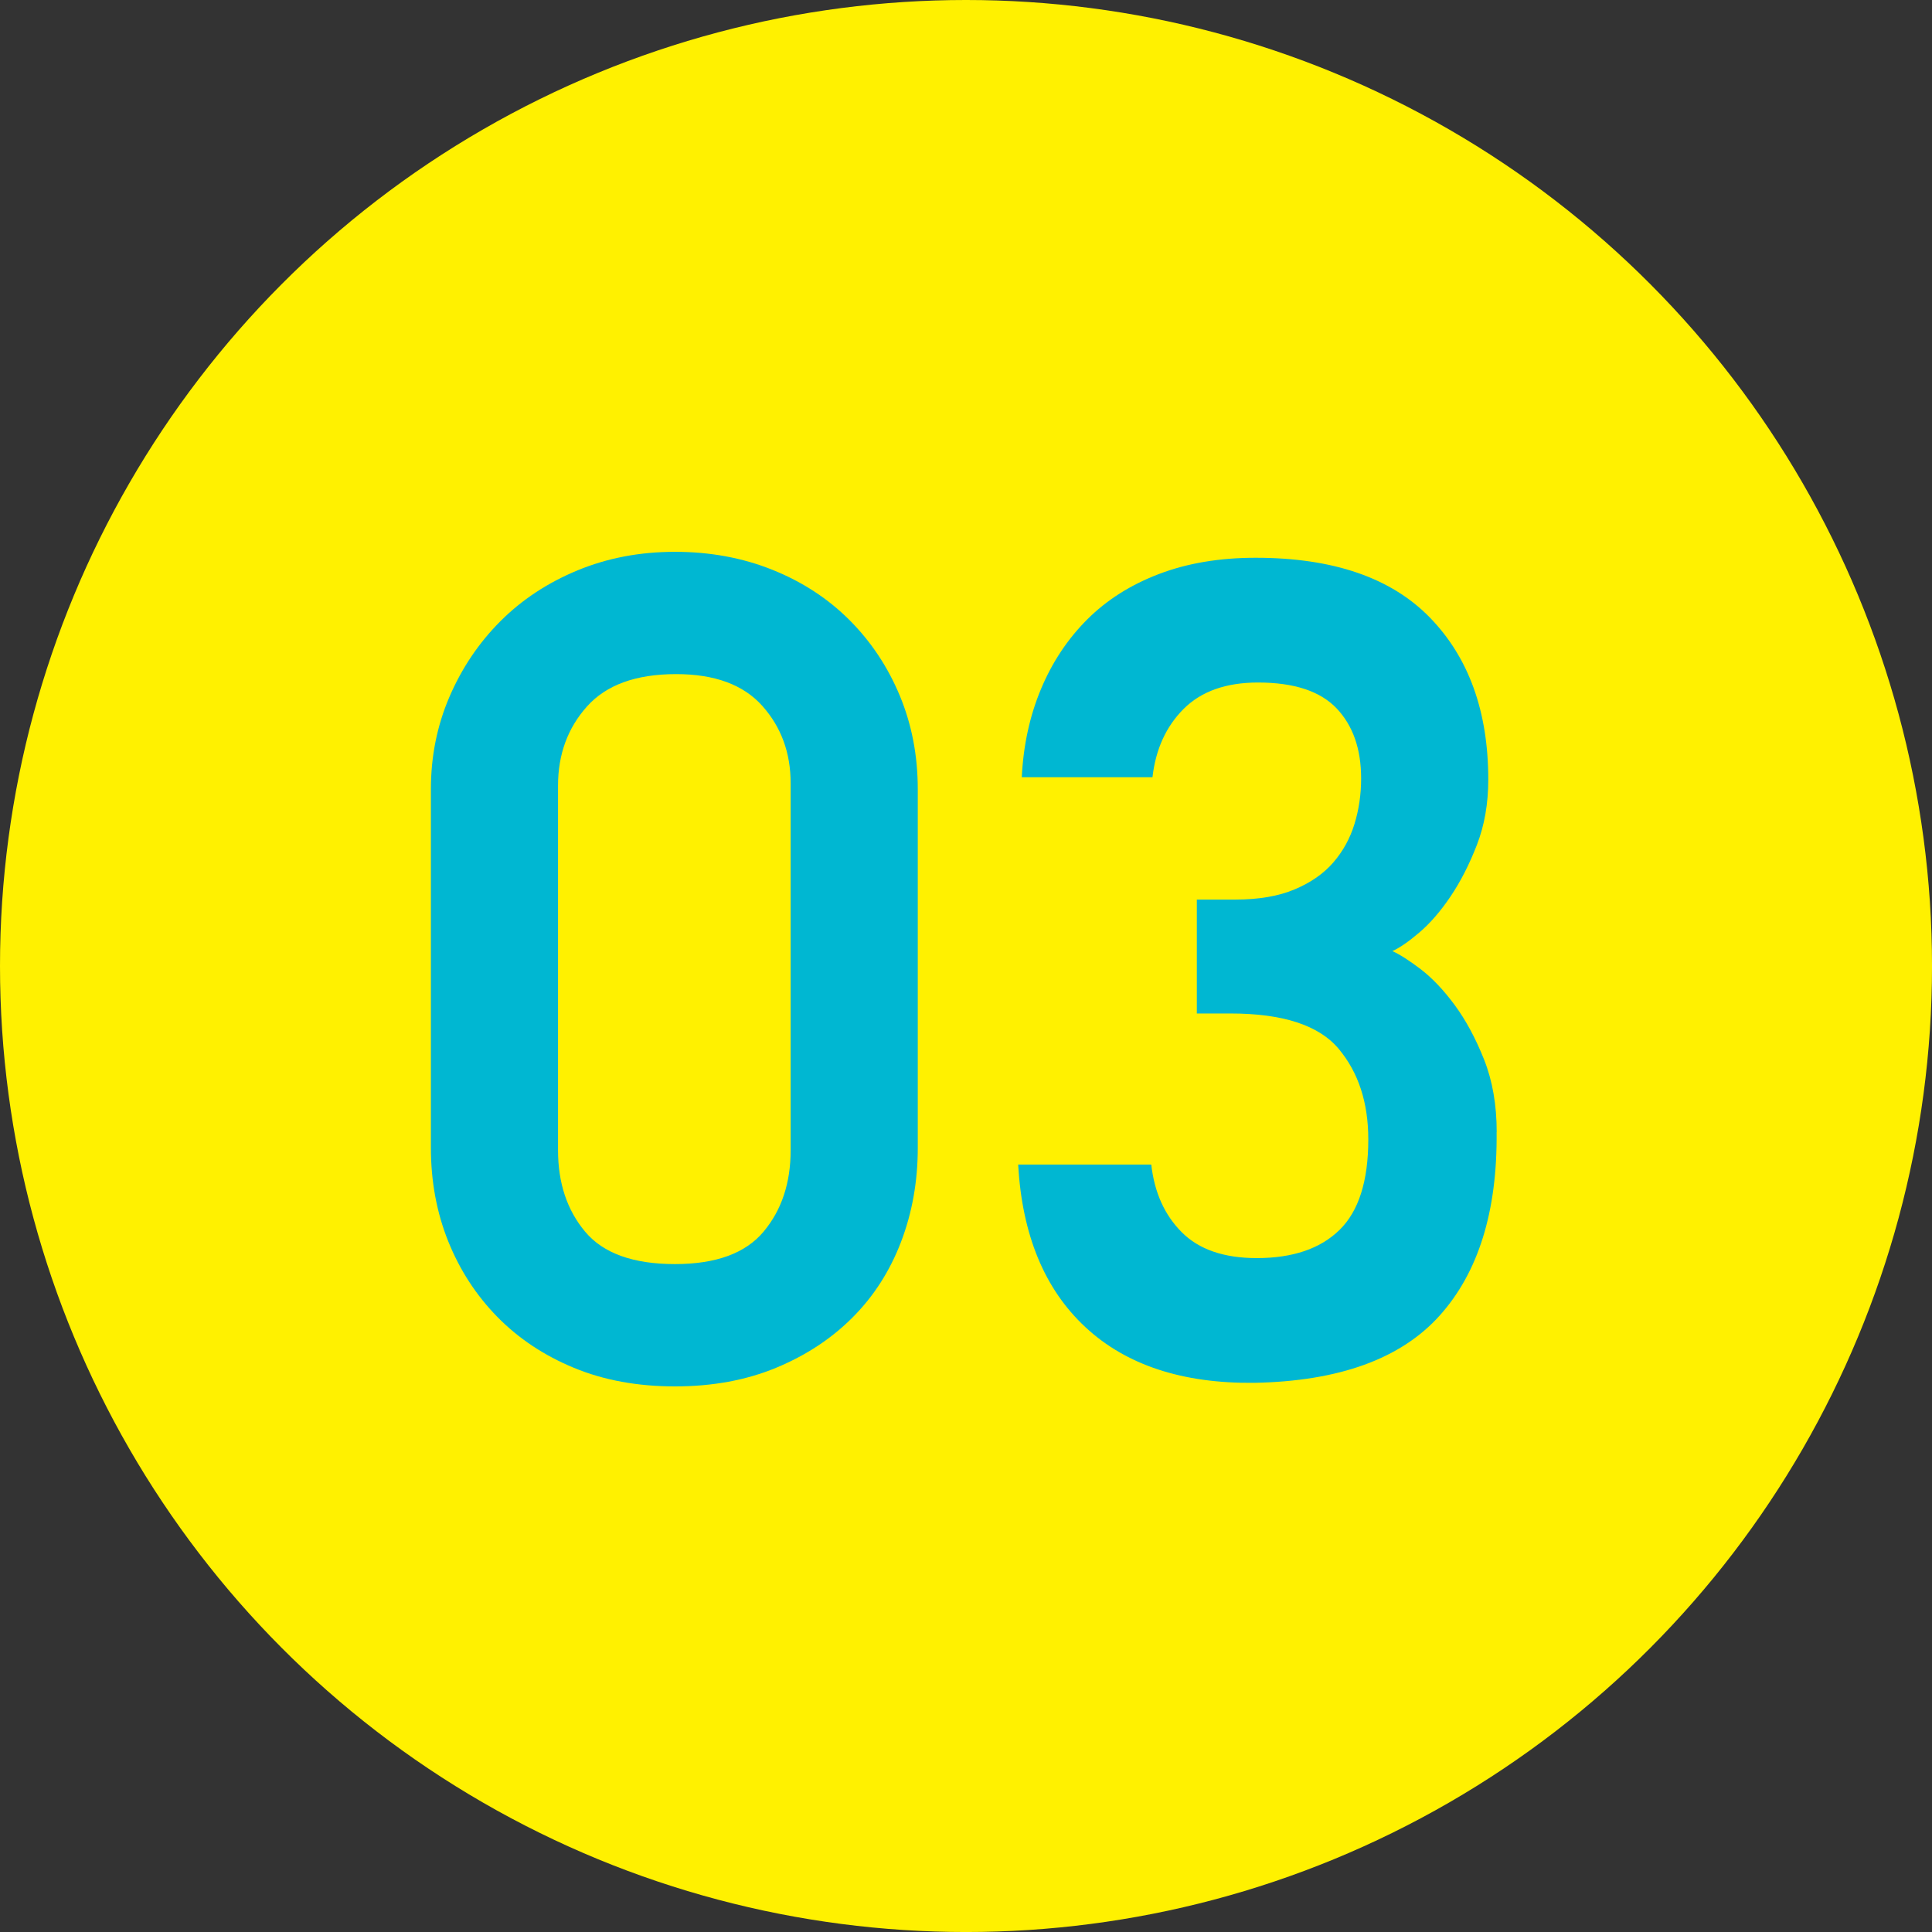
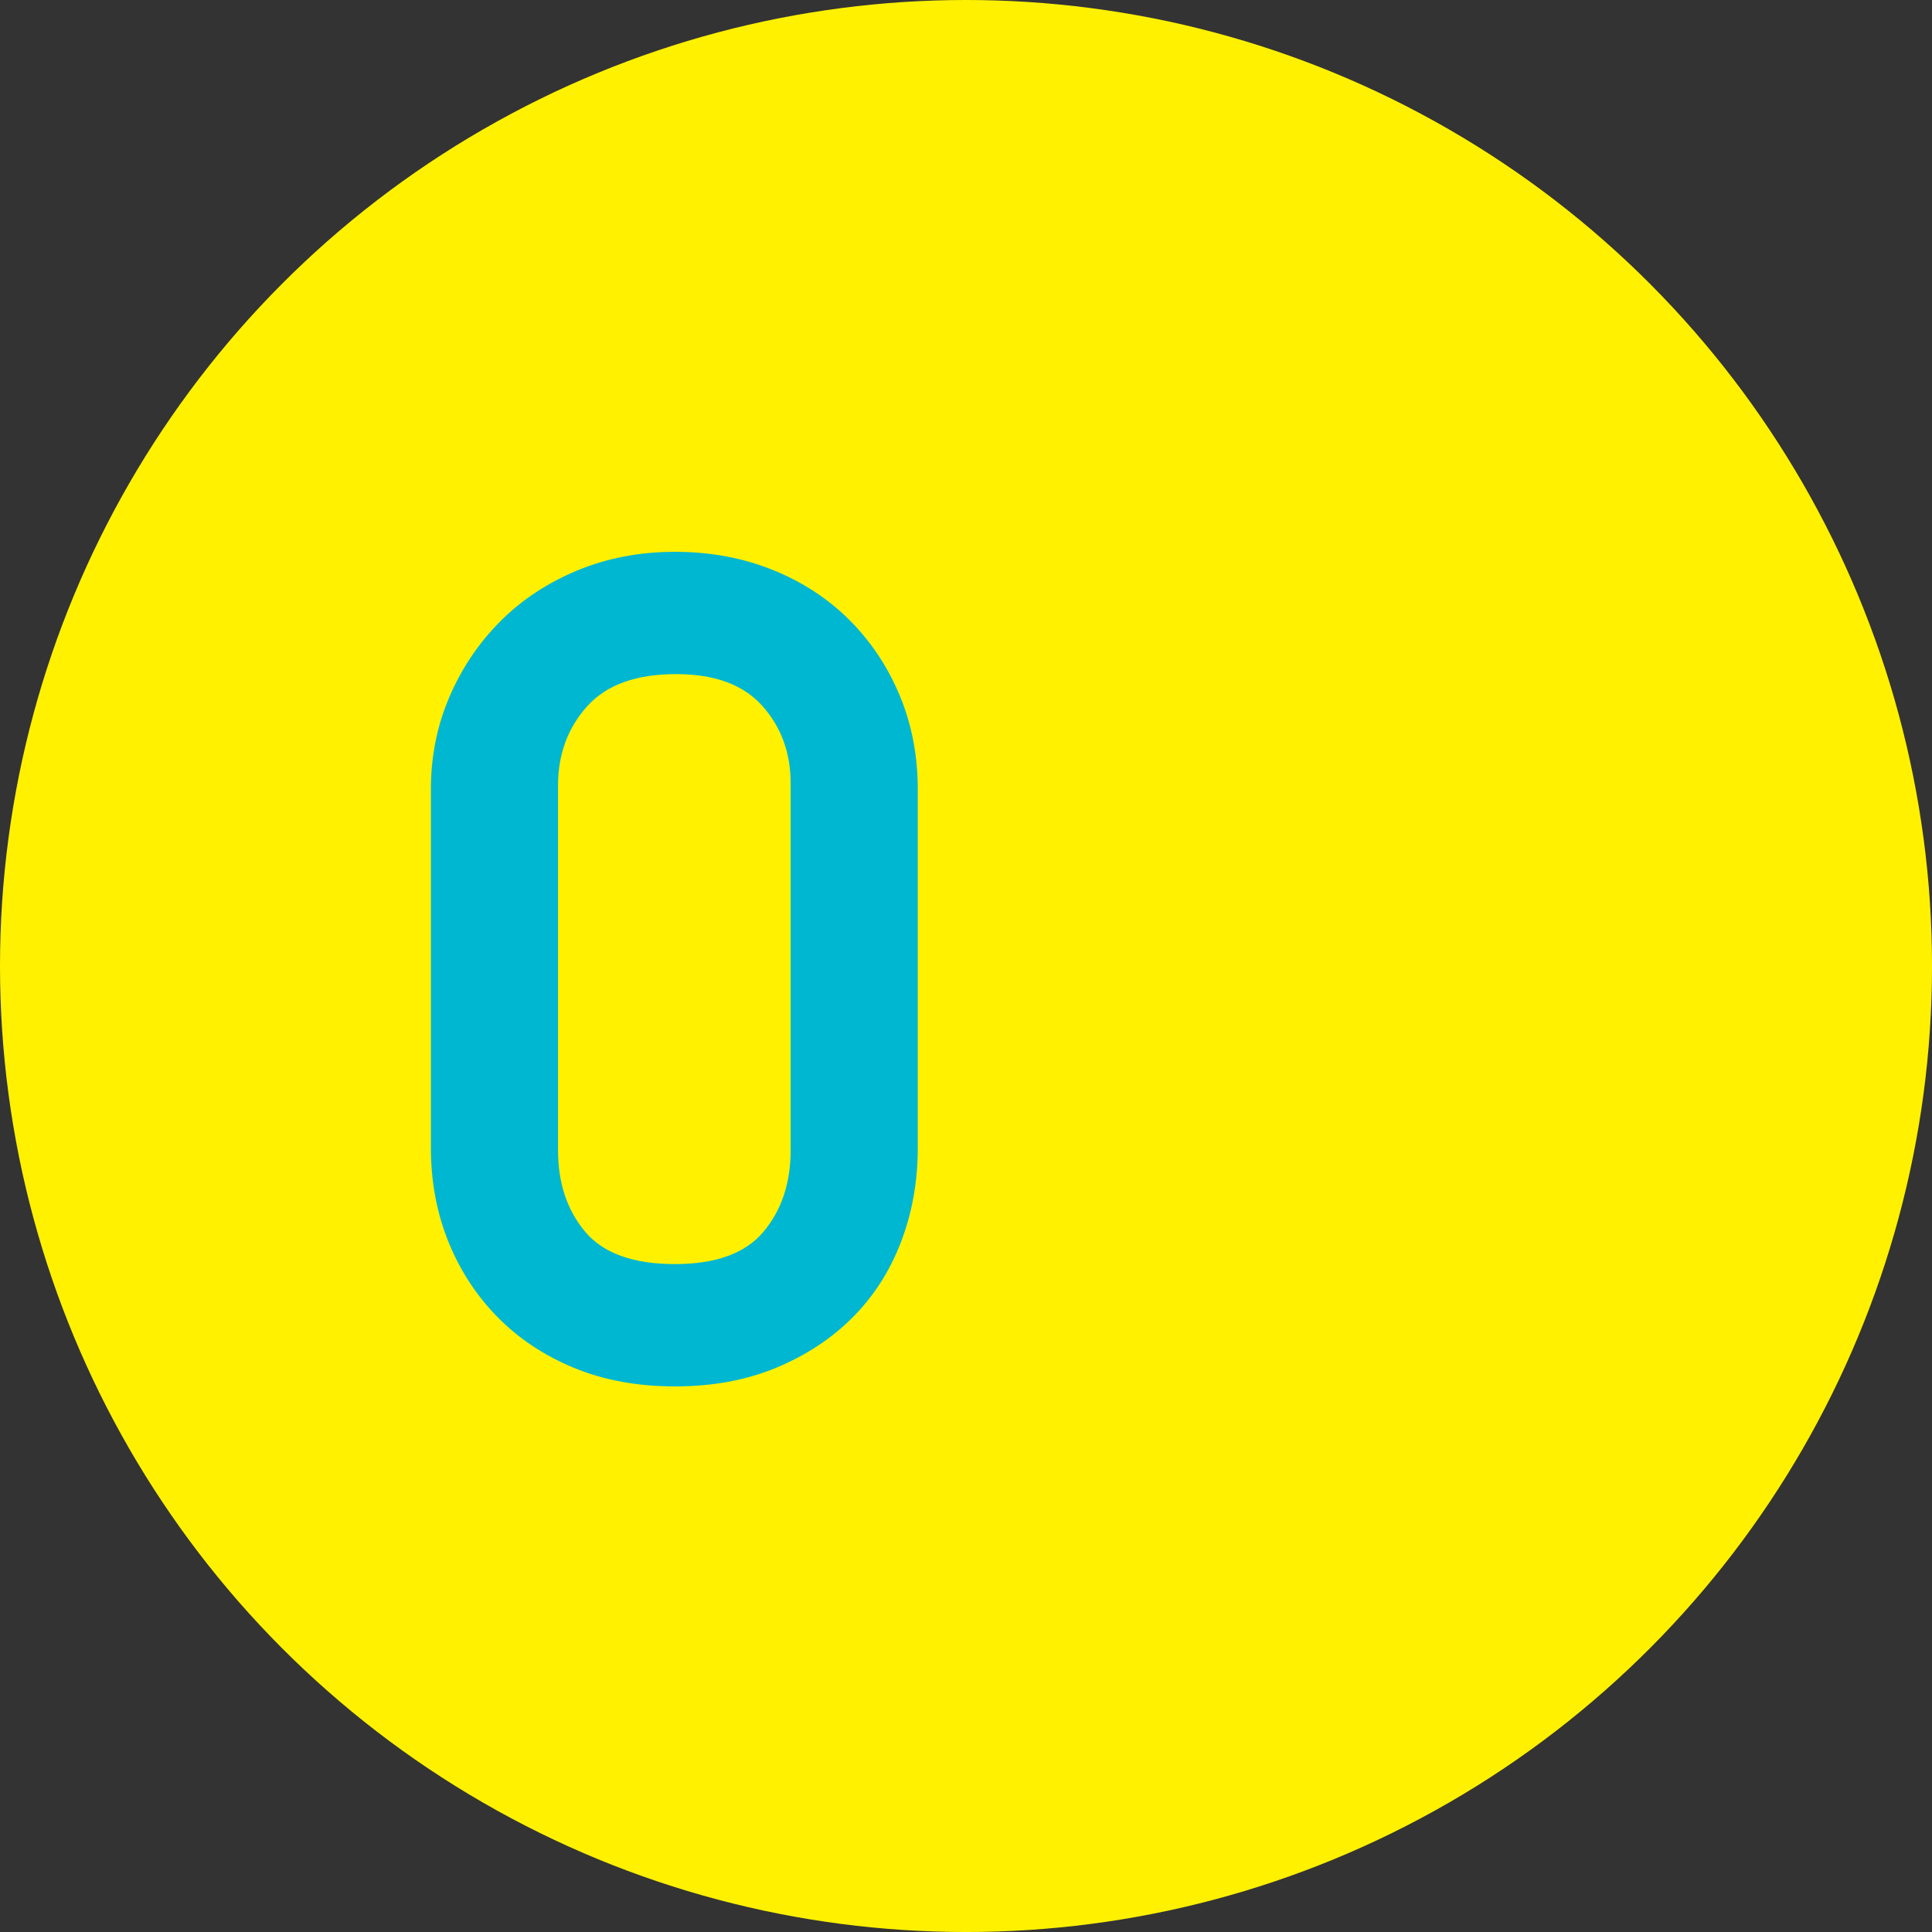
<svg xmlns="http://www.w3.org/2000/svg" id="_レイヤー_2" data-name="レイヤー 2" viewBox="0 0 94.331 94.331">
  <rect x="0" y="0" width="94.331" height="94.331" fill="#333333" stroke="none" />
  <defs>
    <style>
      .cls-1 {
        fill: #00b7d2;
      }

      .cls-2 {
        fill: #fff100;
      }
    </style>
  </defs>
  <g id="_レイヤー_1-2" data-name="レイヤー 1">
    <g>
      <circle class="cls-2" cx="47.166" cy="47.166" r="47.166" />
      <g>
        <path class="cls-1" d="M44.811,56.041c0,1.639-.273,3.171-.818,4.596-.545,1.425-1.334,2.655-2.365,3.688-1.032,1.035-2.277,1.854-3.737,2.459-1.46.605-3.106.908-4.936.908-1.831,0-3.476-.303-4.936-.908-1.46-.604-2.706-1.435-3.738-2.488s-1.831-2.284-2.396-3.688c-.564-1.405-.846-2.928-.846-4.567v-17.506c0-1.6.301-3.103.904-4.508.604-1.405,1.432-2.635,2.483-3.689,1.051-1.054,2.307-1.882,3.768-2.488,1.46-.604,3.046-.907,4.76-.907,1.712,0,3.3.292,4.76.878s2.715,1.405,3.768,2.459c1.051,1.054,1.868,2.284,2.452,3.689s.877,2.927.877,4.567v17.506ZM38.604,38.242c0-1.483-.461-2.742-1.383-3.776-.922-1.034-2.325-1.552-4.208-1.552-1.962,0-3.413.527-4.354,1.581-.942,1.054-1.413,2.342-1.413,3.864v17.799c0,1.601.441,2.927,1.324,3.981.883,1.054,2.345,1.581,4.385,1.581,2.001,0,3.442-.527,4.325-1.581.883-1.054,1.324-2.38,1.324-3.981v-17.916Z" />
-         <path class="cls-1" d="M73.073,55.28c.038,3.864-.89,6.85-2.785,8.958s-4.909,3.2-9.042,3.279c-3.513.039-6.265-.868-8.256-2.723-1.99-1.854-3.084-4.498-3.278-7.934h6.499c.155,1.367.653,2.469,1.493,3.308.839.84,2.058,1.259,3.659,1.259,1.756,0,3.103-.458,4.04-1.375.937-.917,1.405-2.391,1.405-4.421,0-1.795-.482-3.269-1.445-4.42-.963-1.151-2.723-1.727-5.276-1.727h-1.651v-5.562h1.888c1.14,0,2.103-.166,2.89-.498.787-.331,1.415-.77,1.888-1.317.472-.546.815-1.171,1.031-1.874s.325-1.443.325-2.225c0-1.444-.401-2.585-1.2-3.425-.801-.839-2.079-1.259-3.835-1.259-1.562,0-2.772.43-3.631,1.288-.858.859-1.366,1.971-1.521,3.337h-6.382c.077-1.561.39-2.996.937-4.304.546-1.307,1.297-2.439,2.254-3.396.956-.956,2.127-1.698,3.513-2.225s2.957-.791,4.714-.791c3.782,0,6.621.976,8.516,2.928,1.895,1.952,2.843,4.587,2.843,7.904,0,1.171-.186,2.235-.557,3.191-.371.957-.8,1.795-1.288,2.518-.488.723-.995,1.308-1.521,1.756-.527.449-.967.752-1.317.908.351.156.81.449,1.376.878.564.43,1.121,1.016,1.668,1.756.547.742,1.024,1.63,1.435,2.664.41,1.035.615,2.216.615,3.542Z" />
      </g>
    </g>
  </g>
</svg>